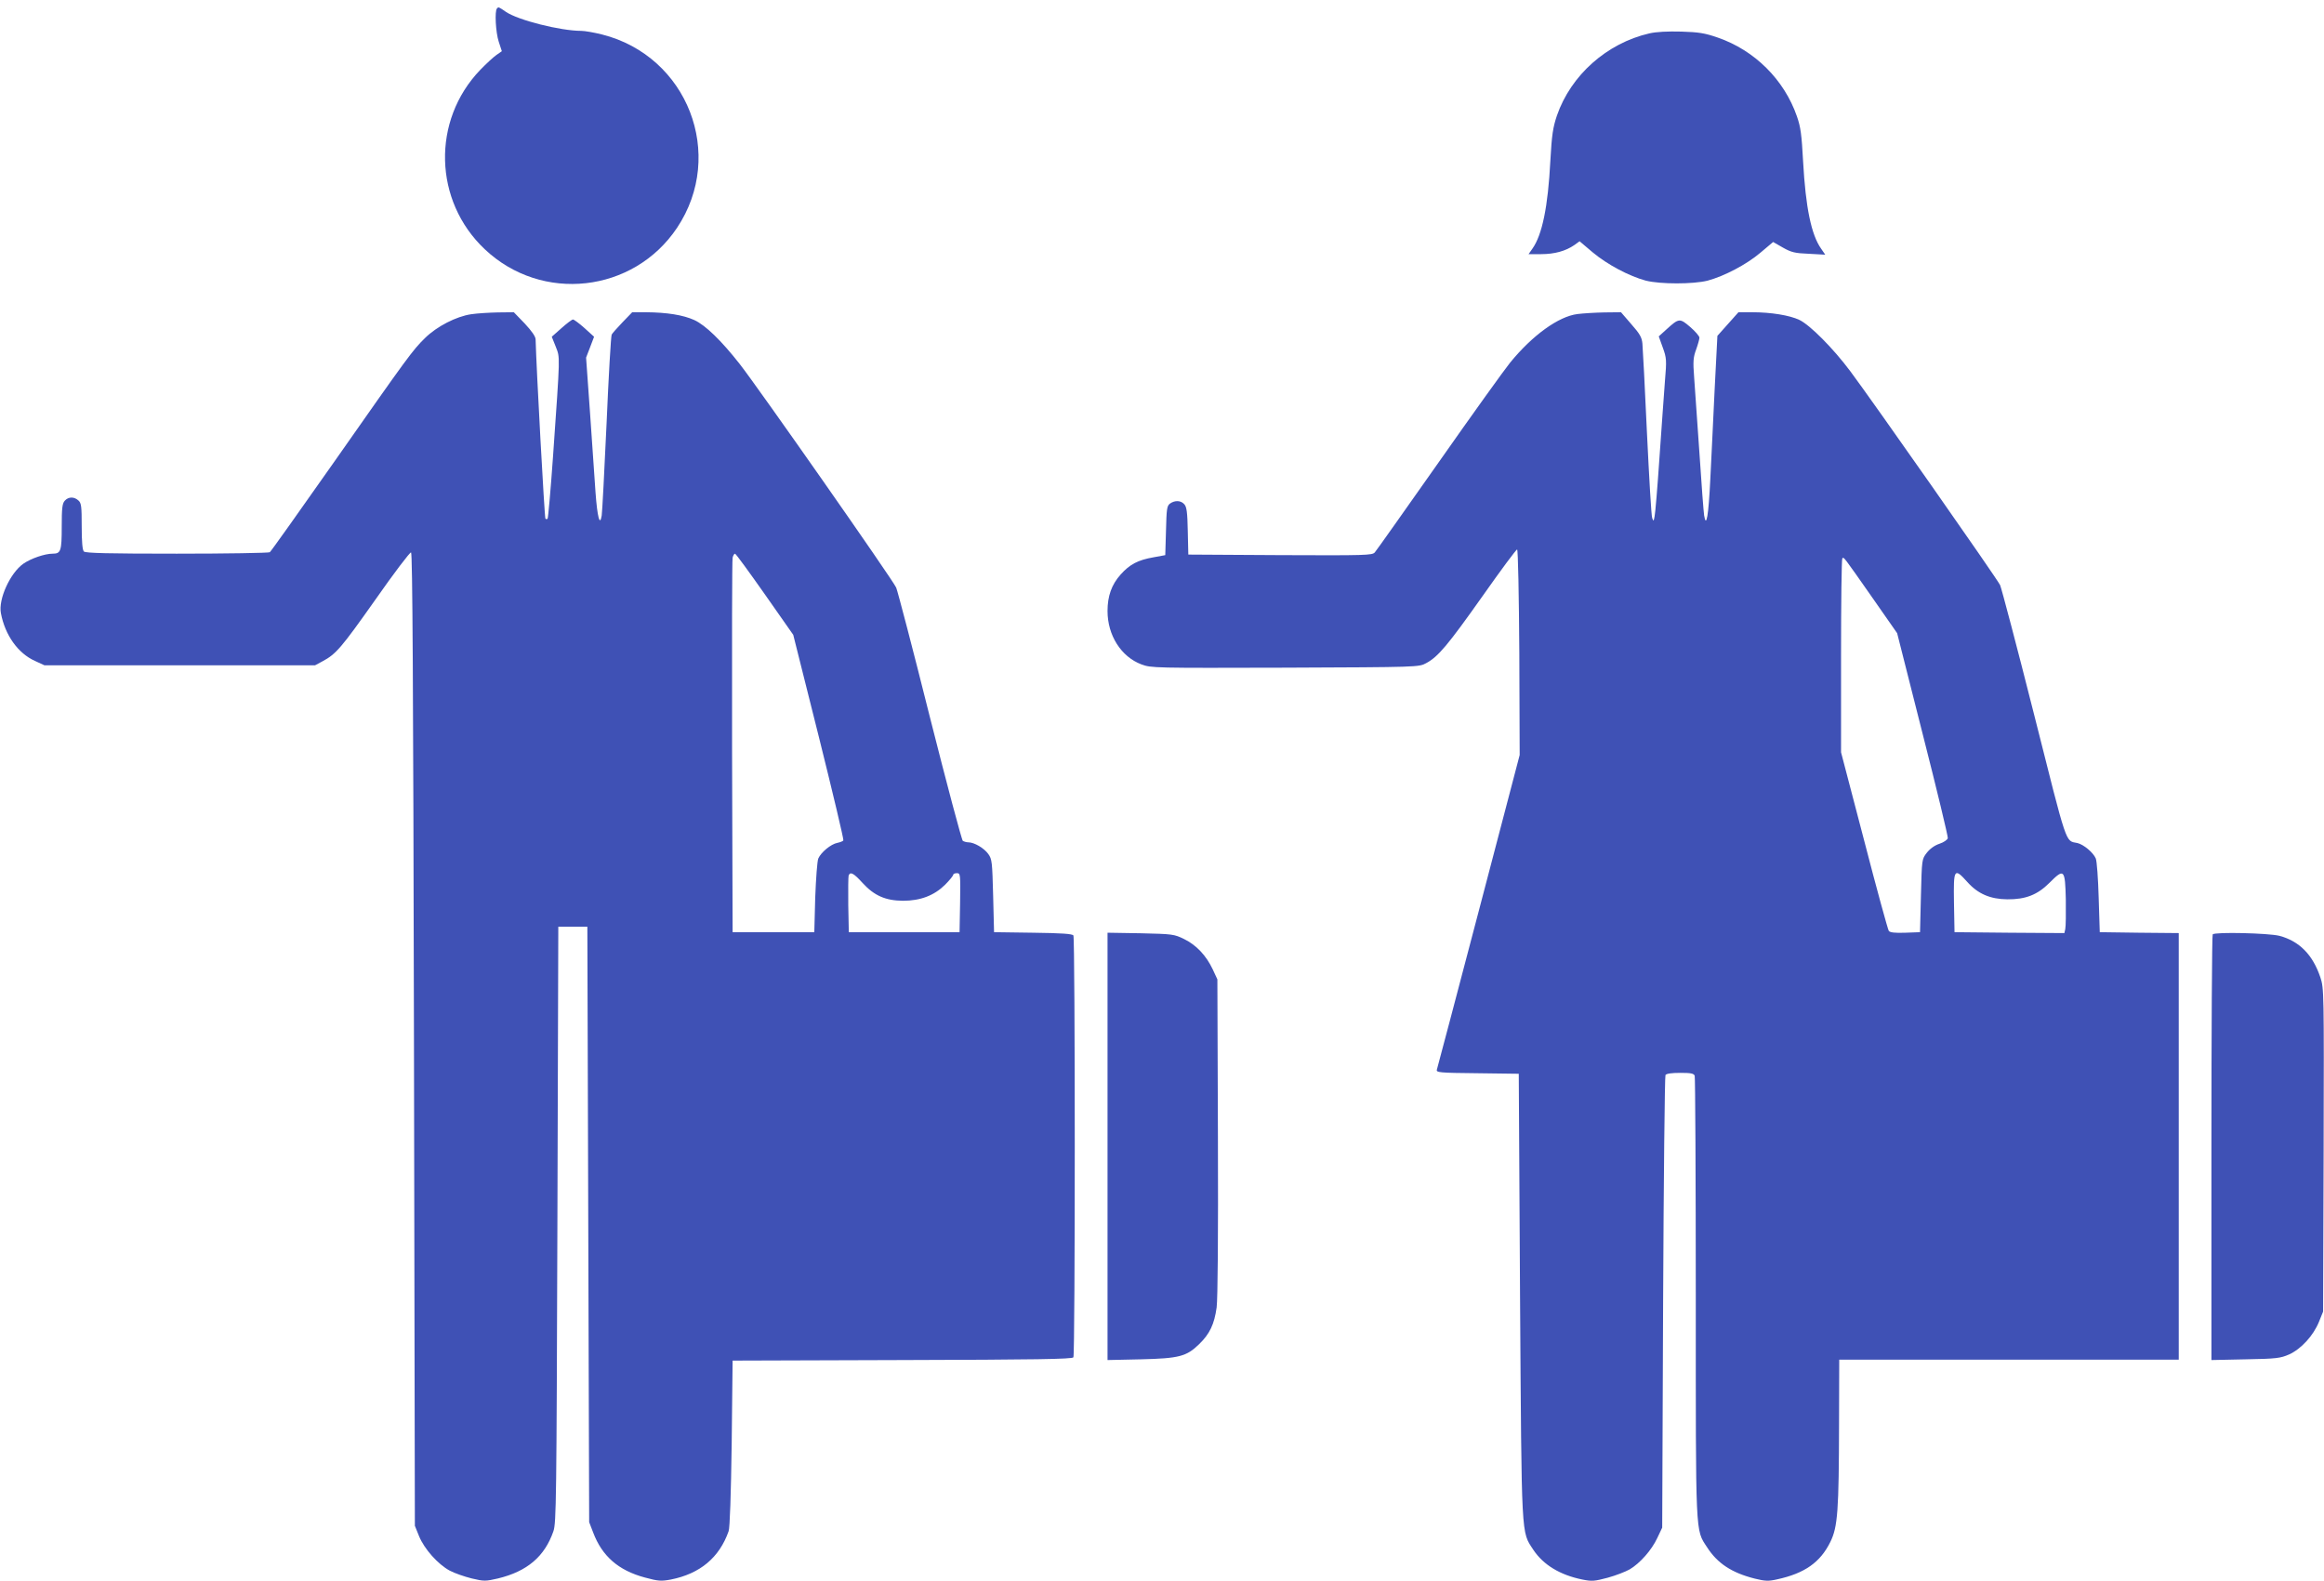
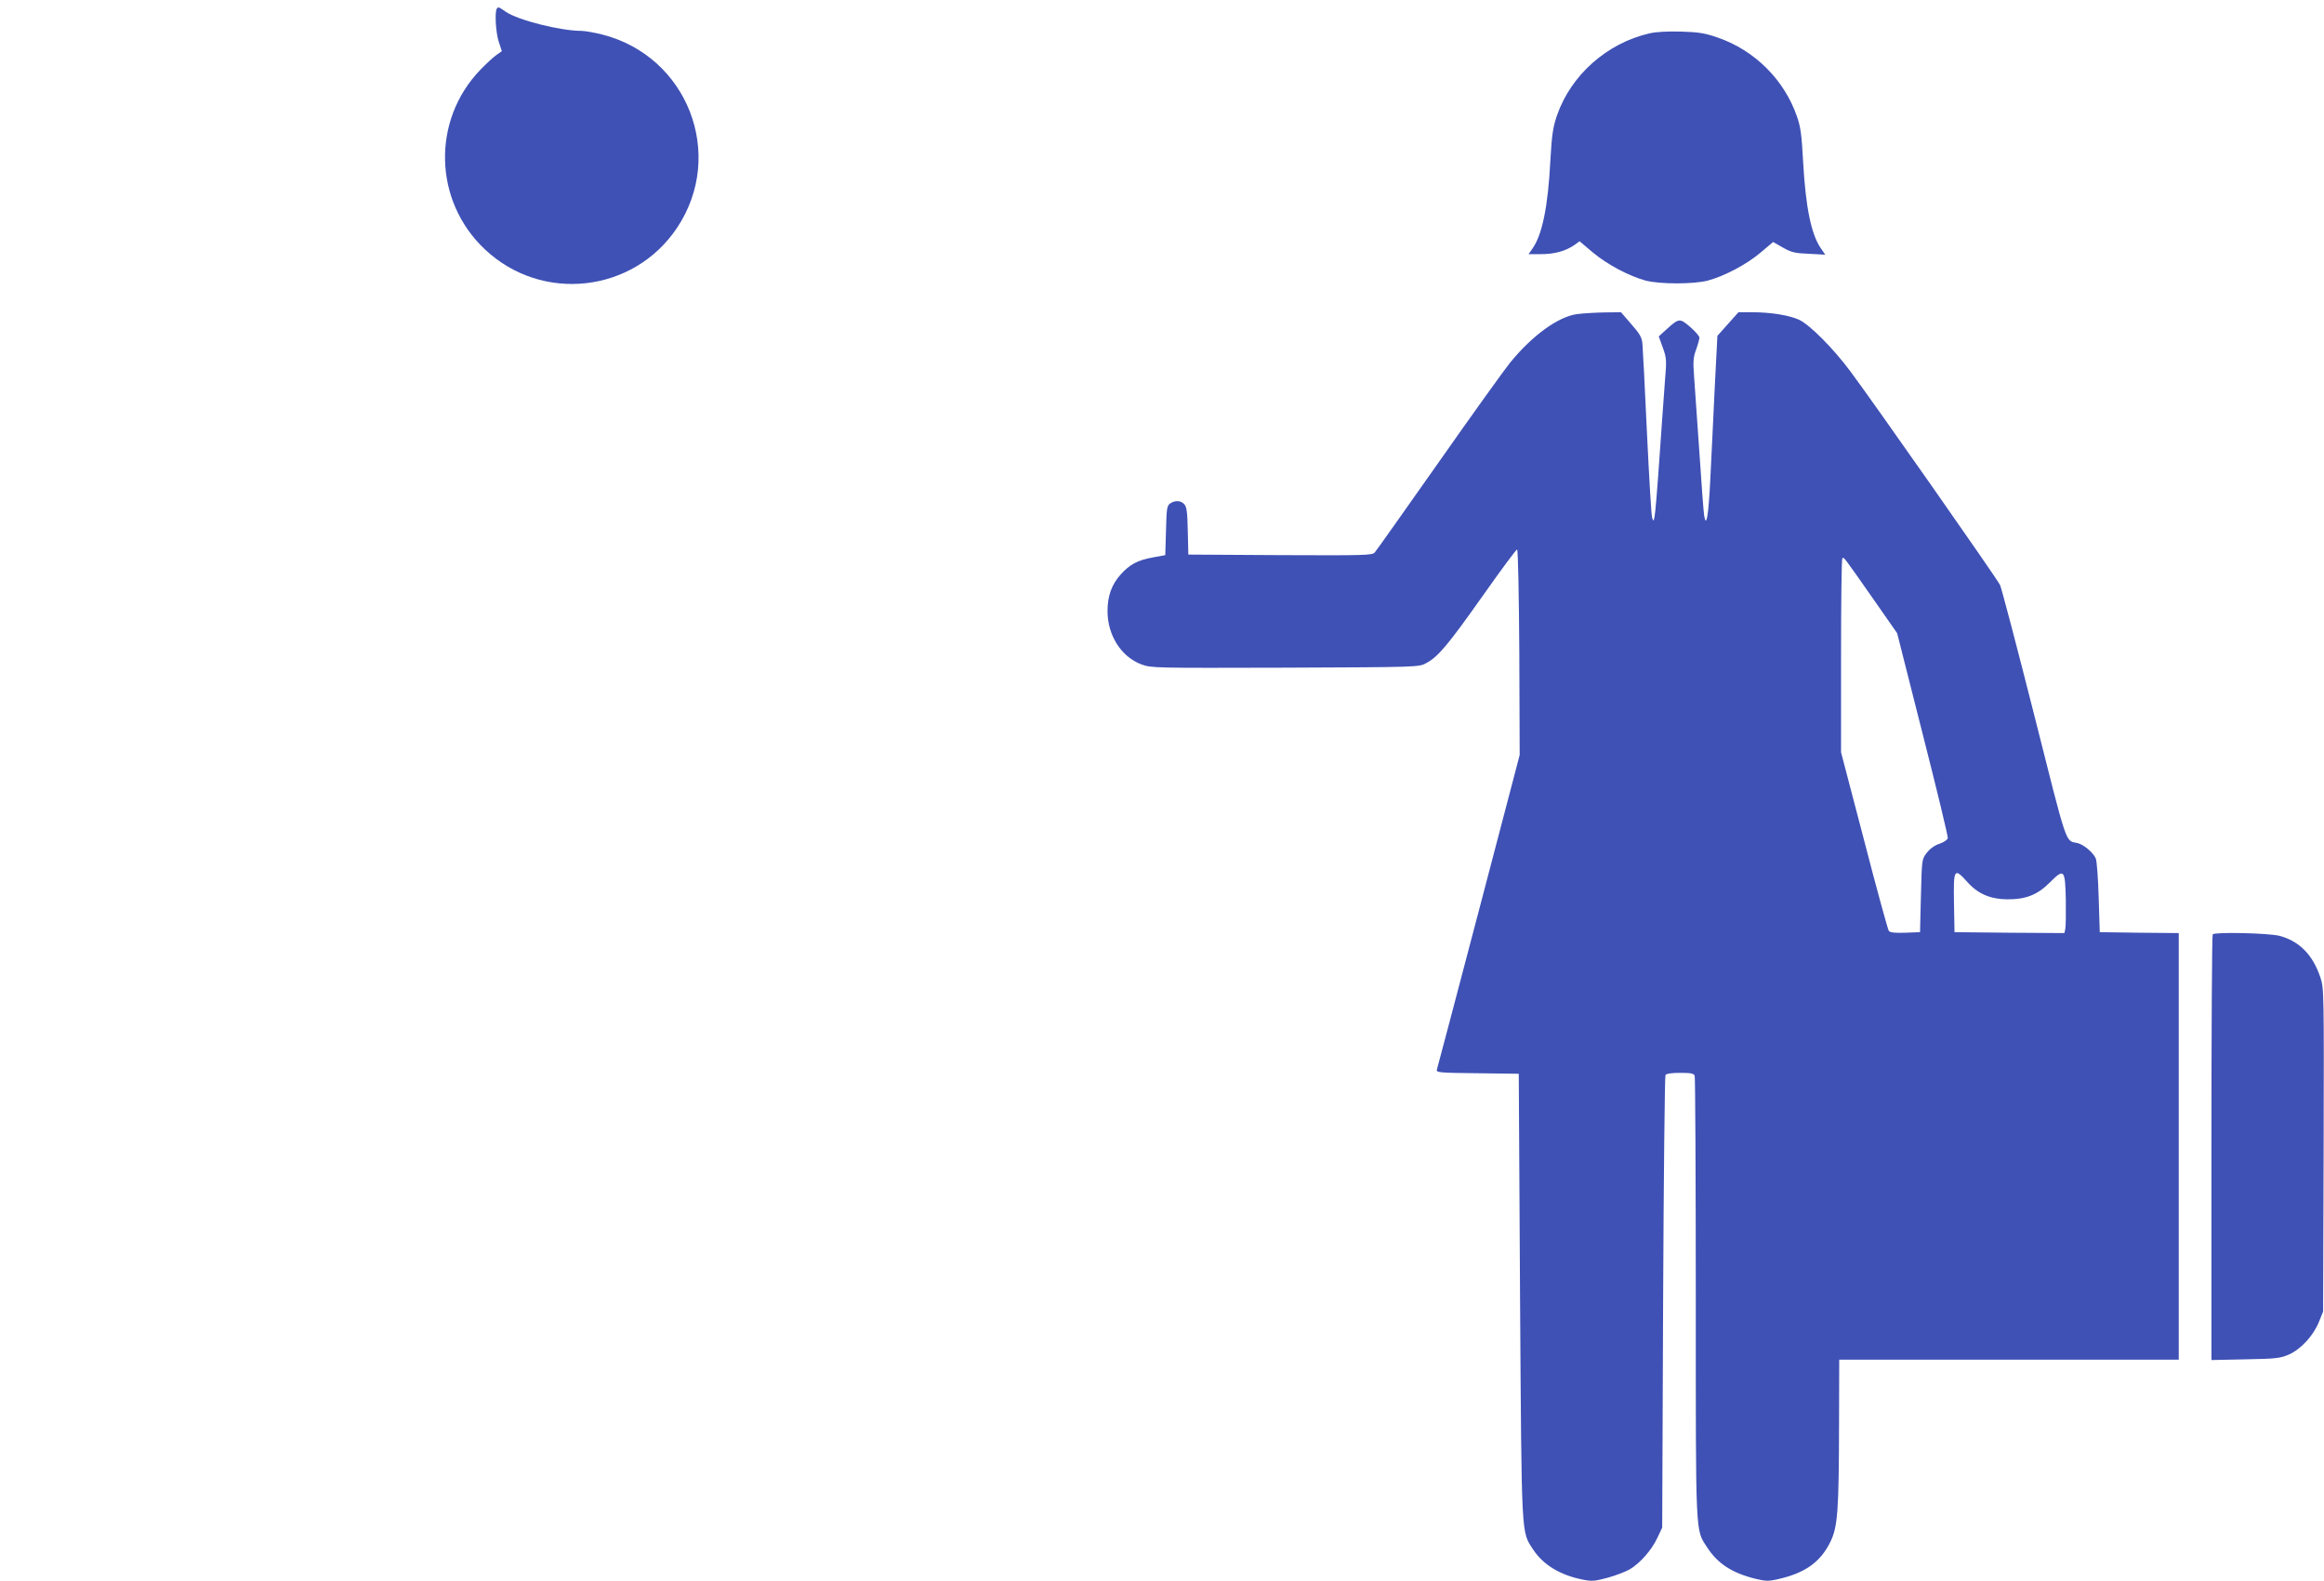
<svg xmlns="http://www.w3.org/2000/svg" version="1.0" width="1280pt" height="871pt" viewBox="0 0 1280 871" preserveAspectRatio="xMidYMid meet">
  <g transform="translate(0,871) scale(0.1,-0.1)" fill="#3f51b5" stroke="none">
    <path d="M2737 8663 c-13 -13 -7 -132 10 -183 l17 -52 -30 -21 c-16 -11 -56 -48 -89 -82 -268 -279 -257 -722 25 -988 314 -297 819 -241 1059 118 269 403 58 946 -413 1065 -44 11 -95 20 -115 20 -114 0 -348 59 -415 105 -41 28 -40 28 -49 18z" />
    <path d="M9084 8526 c-234 -54 -432 -230 -509 -453 -22 -66 -28 -105 -36 -248 -13 -254 -45 -409 -99 -485 l-21 -30 69 0 c74 0 135 17 183 50 l29 21 72 -61 c80 -67 200 -131 293 -156 80 -20 260 -20 340 0 92 25 213 88 291 154 l70 59 54 -31 c46 -26 66 -31 143 -34 l90 -5 -22 32 c-55 77 -86 228 -100 482 -8 146 -13 188 -34 248 -70 202 -233 364 -436 434 -72 25 -105 30 -201 33 -74 2 -137 -1 -176 -10z" />
-     <path d="M2595 6979 c-82 -12 -189 -67 -254 -131 -69 -68 -89 -95 -501 -683 -189 -269 -348 -493 -354 -497 -6 -4 -236 -8 -512 -8 -376 0 -503 3 -512 12 -8 8 -12 53 -12 138 0 110 -2 129 -18 143 -24 22 -55 21 -75 -1 -14 -15 -17 -41 -17 -143 0 -135 -5 -149 -50 -149 -43 0 -119 -26 -161 -55 -73 -51 -139 -196 -124 -273 23 -121 94 -221 188 -263 l52 -24 745 0 745 0 41 22 c75 40 103 73 291 339 102 146 191 263 197 261 8 -3 12 -716 16 -2683 l5 -2679 23 -57 c29 -71 104 -155 169 -190 26 -14 81 -33 121 -43 68 -16 76 -16 145 0 161 39 257 121 305 260 16 46 17 170 22 1690 l5 1640 80 0 80 0 5 -1640 5 -1640 22 -57 c49 -130 139 -209 285 -248 74 -20 89 -21 143 -11 161 32 267 121 318 266 7 19 13 201 17 485 l5 455 934 3 c733 2 937 5 943 15 10 16 10 2308 0 2324 -6 9 -66 13 -222 15 l-215 3 -5 200 c-5 187 -6 202 -27 231 -23 32 -77 64 -110 64 -10 0 -23 4 -30 8 -6 4 -88 312 -182 684 -93 372 -177 692 -185 711 -16 39 -763 1106 -862 1232 -102 130 -189 214 -250 242 -62 28 -150 42 -266 43 l-76 0 -54 -56 c-29 -30 -56 -61 -59 -67 -4 -7 -17 -226 -28 -487 -12 -261 -24 -491 -27 -510 -10 -62 -24 -9 -34 127 -5 70 -18 266 -30 435 l-22 308 22 57 22 58 -53 48 c-29 26 -58 47 -63 47 -6 0 -35 -22 -64 -48 l-53 -47 22 -55 c24 -63 25 -32 -15 -603 -13 -186 -27 -341 -30 -344 -3 -4 -9 -3 -12 0 -5 5 -50 831 -54 987 0 16 -21 46 -60 88 l-60 62 -88 -1 c-48 -1 -114 -5 -147 -10z m1617 -1542 l157 -224 141 -562 c77 -309 138 -566 135 -570 -2 -5 -18 -11 -33 -14 -36 -7 -90 -52 -105 -86 -6 -14 -13 -111 -17 -216 l-5 -190 -225 0 -225 0 -3 1020 c-1 561 0 1030 3 1043 3 12 9 22 13 22 5 0 78 -101 164 -223z m539 -1591 c64 -70 126 -97 222 -98 97 0 172 29 232 88 25 25 45 50 45 55 0 5 9 9 20 9 20 0 20 -5 18 -162 l-3 -163 -305 0 -305 0 -3 150 c-1 82 0 155 2 162 9 23 27 14 77 -41z" />
    <path d="M8688 6980 c-104 -13 -248 -117 -371 -268 -30 -37 -207 -283 -392 -547 -186 -264 -344 -488 -353 -498 -14 -16 -49 -17 -521 -15 l-506 3 -3 130 c-2 102 -6 133 -19 147 -19 22 -52 23 -79 4 -17 -13 -19 -29 -22 -149 l-4 -135 -65 -12 c-86 -15 -131 -39 -181 -95 -50 -56 -72 -119 -72 -201 0 -134 75 -252 187 -294 54 -20 67 -20 792 -18 733 3 736 3 776 25 66 35 120 100 311 370 100 142 185 257 190 256 5 -2 10 -251 12 -568 l2 -564 -225 -858 c-124 -472 -228 -866 -231 -875 -5 -16 12 -18 223 -20 l228 -3 7 -1225 c9 -1354 6 -1294 73 -1397 55 -83 147 -139 270 -164 54 -11 68 -9 140 10 44 12 98 33 121 46 56 33 121 106 152 173 l27 57 5 1240 c3 682 9 1246 13 1253 5 8 34 12 82 12 57 0 74 -3 79 -16 3 -9 6 -559 6 -1223 0 -1329 -3 -1274 62 -1374 57 -89 136 -141 263 -173 57 -14 75 -15 123 -4 152 33 238 94 293 206 41 83 47 171 48 652 l1 352 935 0 935 0 0 1175 0 1175 -217 2 -218 3 -6 190 c-3 105 -10 202 -16 216 -14 33 -67 77 -101 85 -68 14 -53 -28 -238 705 -95 376 -180 698 -188 716 -17 36 -706 1019 -825 1178 -94 126 -222 255 -281 283 -53 25 -155 42 -260 42 l-75 0 -58 -65 -58 -65 -15 -292 c-7 -161 -19 -385 -24 -497 -10 -202 -22 -273 -34 -201 -3 19 -15 175 -26 345 -12 171 -25 357 -29 415 -7 90 -5 112 11 155 10 28 18 57 18 65 0 8 -23 35 -51 59 -57 49 -62 49 -130 -13 l-43 -39 22 -61 c21 -58 22 -69 12 -186 -5 -69 -19 -258 -30 -420 -11 -162 -23 -308 -27 -325 -5 -27 -6 -28 -13 -9 -5 11 -17 223 -29 470 -11 247 -23 468 -25 491 -3 34 -14 54 -61 107 l-57 66 -92 -1 c-50 -1 -117 -5 -148 -9z m1627 -1566 l134 -192 141 -557 c78 -306 140 -564 138 -572 -2 -9 -22 -23 -46 -31 -27 -9 -52 -27 -70 -50 -27 -35 -27 -36 -32 -236 l-5 -201 -81 -3 c-57 -2 -84 1 -91 10 -5 7 -67 232 -136 499 l-127 485 0 531 c0 291 3 533 7 537 9 8 0 20 168 -220z m521 -1563 c58 -65 126 -94 219 -95 102 -1 167 25 233 91 81 81 86 76 90 -92 1 -77 0 -150 -3 -163 l-5 -22 -303 2 -302 3 -3 163 c-3 188 1 194 74 113z" />
-     <path d="M6100 2395 l0 -1177 183 4 c212 5 252 16 321 83 59 57 84 110 97 203 6 49 9 387 7 942 l-3 865 -26 56 c-36 76 -90 133 -157 166 -55 27 -64 28 -239 32 l-183 3 0 -1177z" />
    <path d="M12187 3563 c-4 -3 -7 -533 -7 -1176 l0 -1169 188 4 c170 3 192 6 240 27 66 30 133 103 164 179 l23 57 3 889 c2 877 2 891 -18 952 -42 125 -116 200 -226 229 -60 15 -354 22 -367 8z" />
  </g>
</svg>